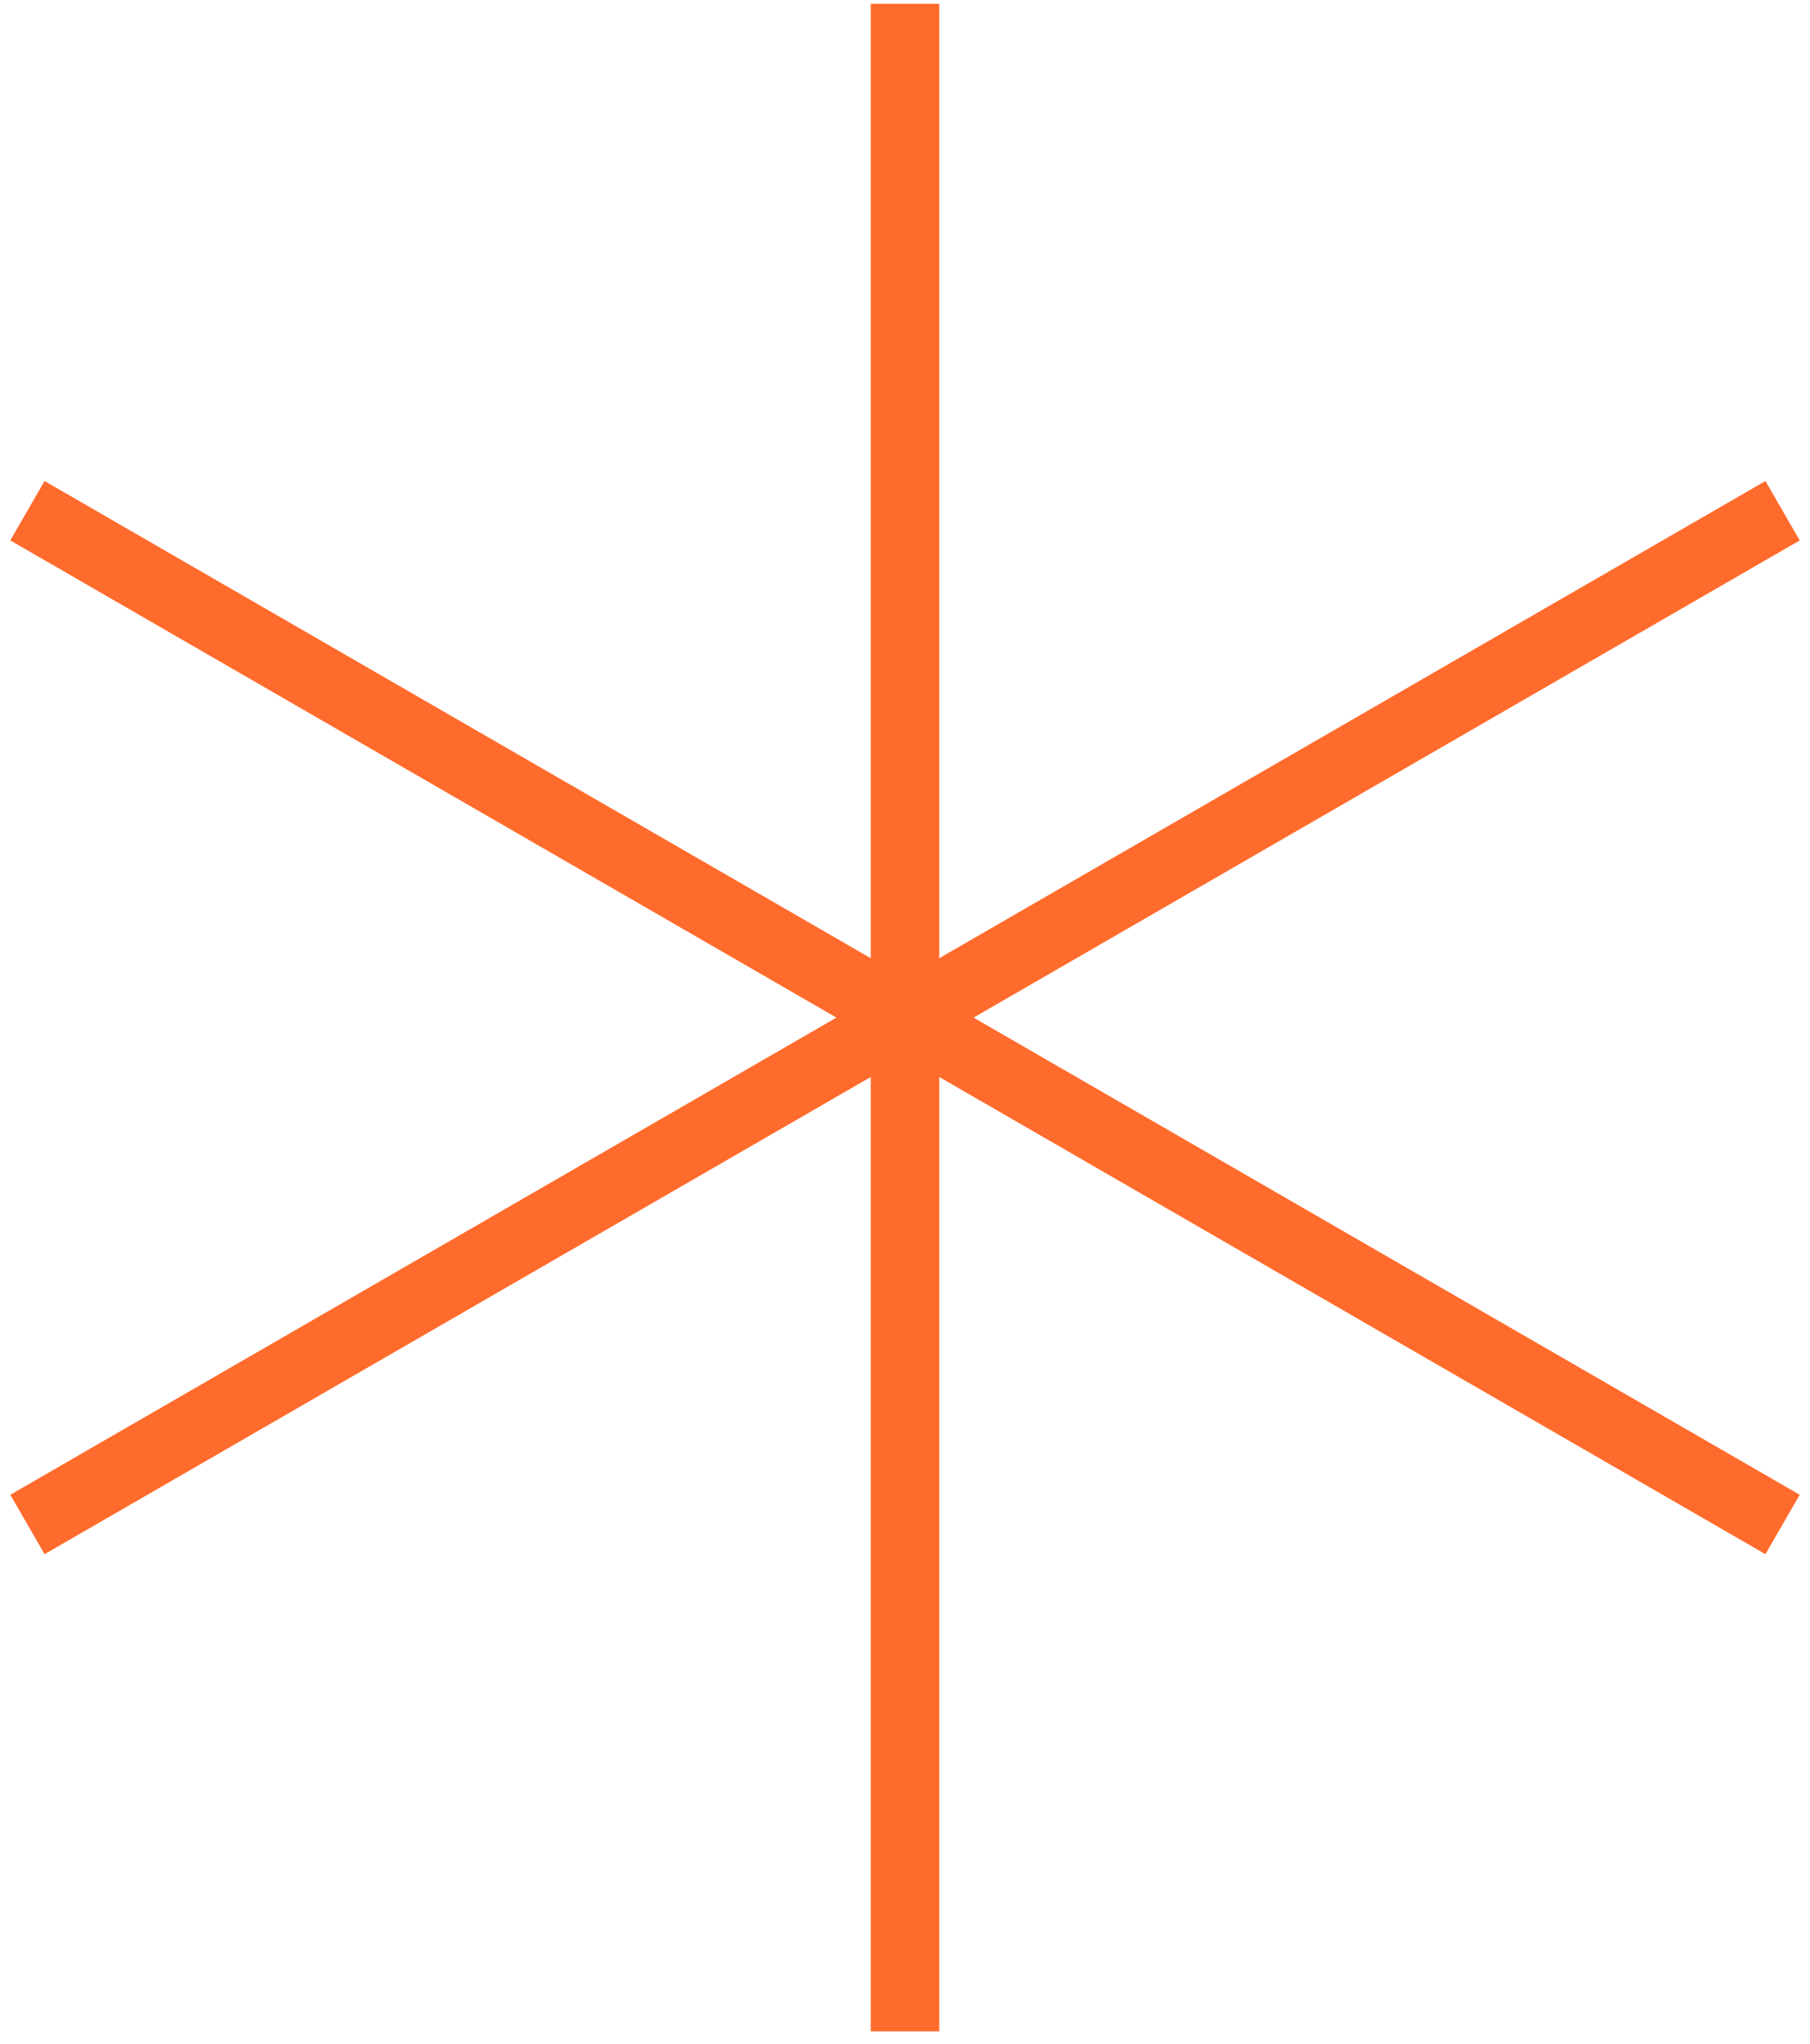
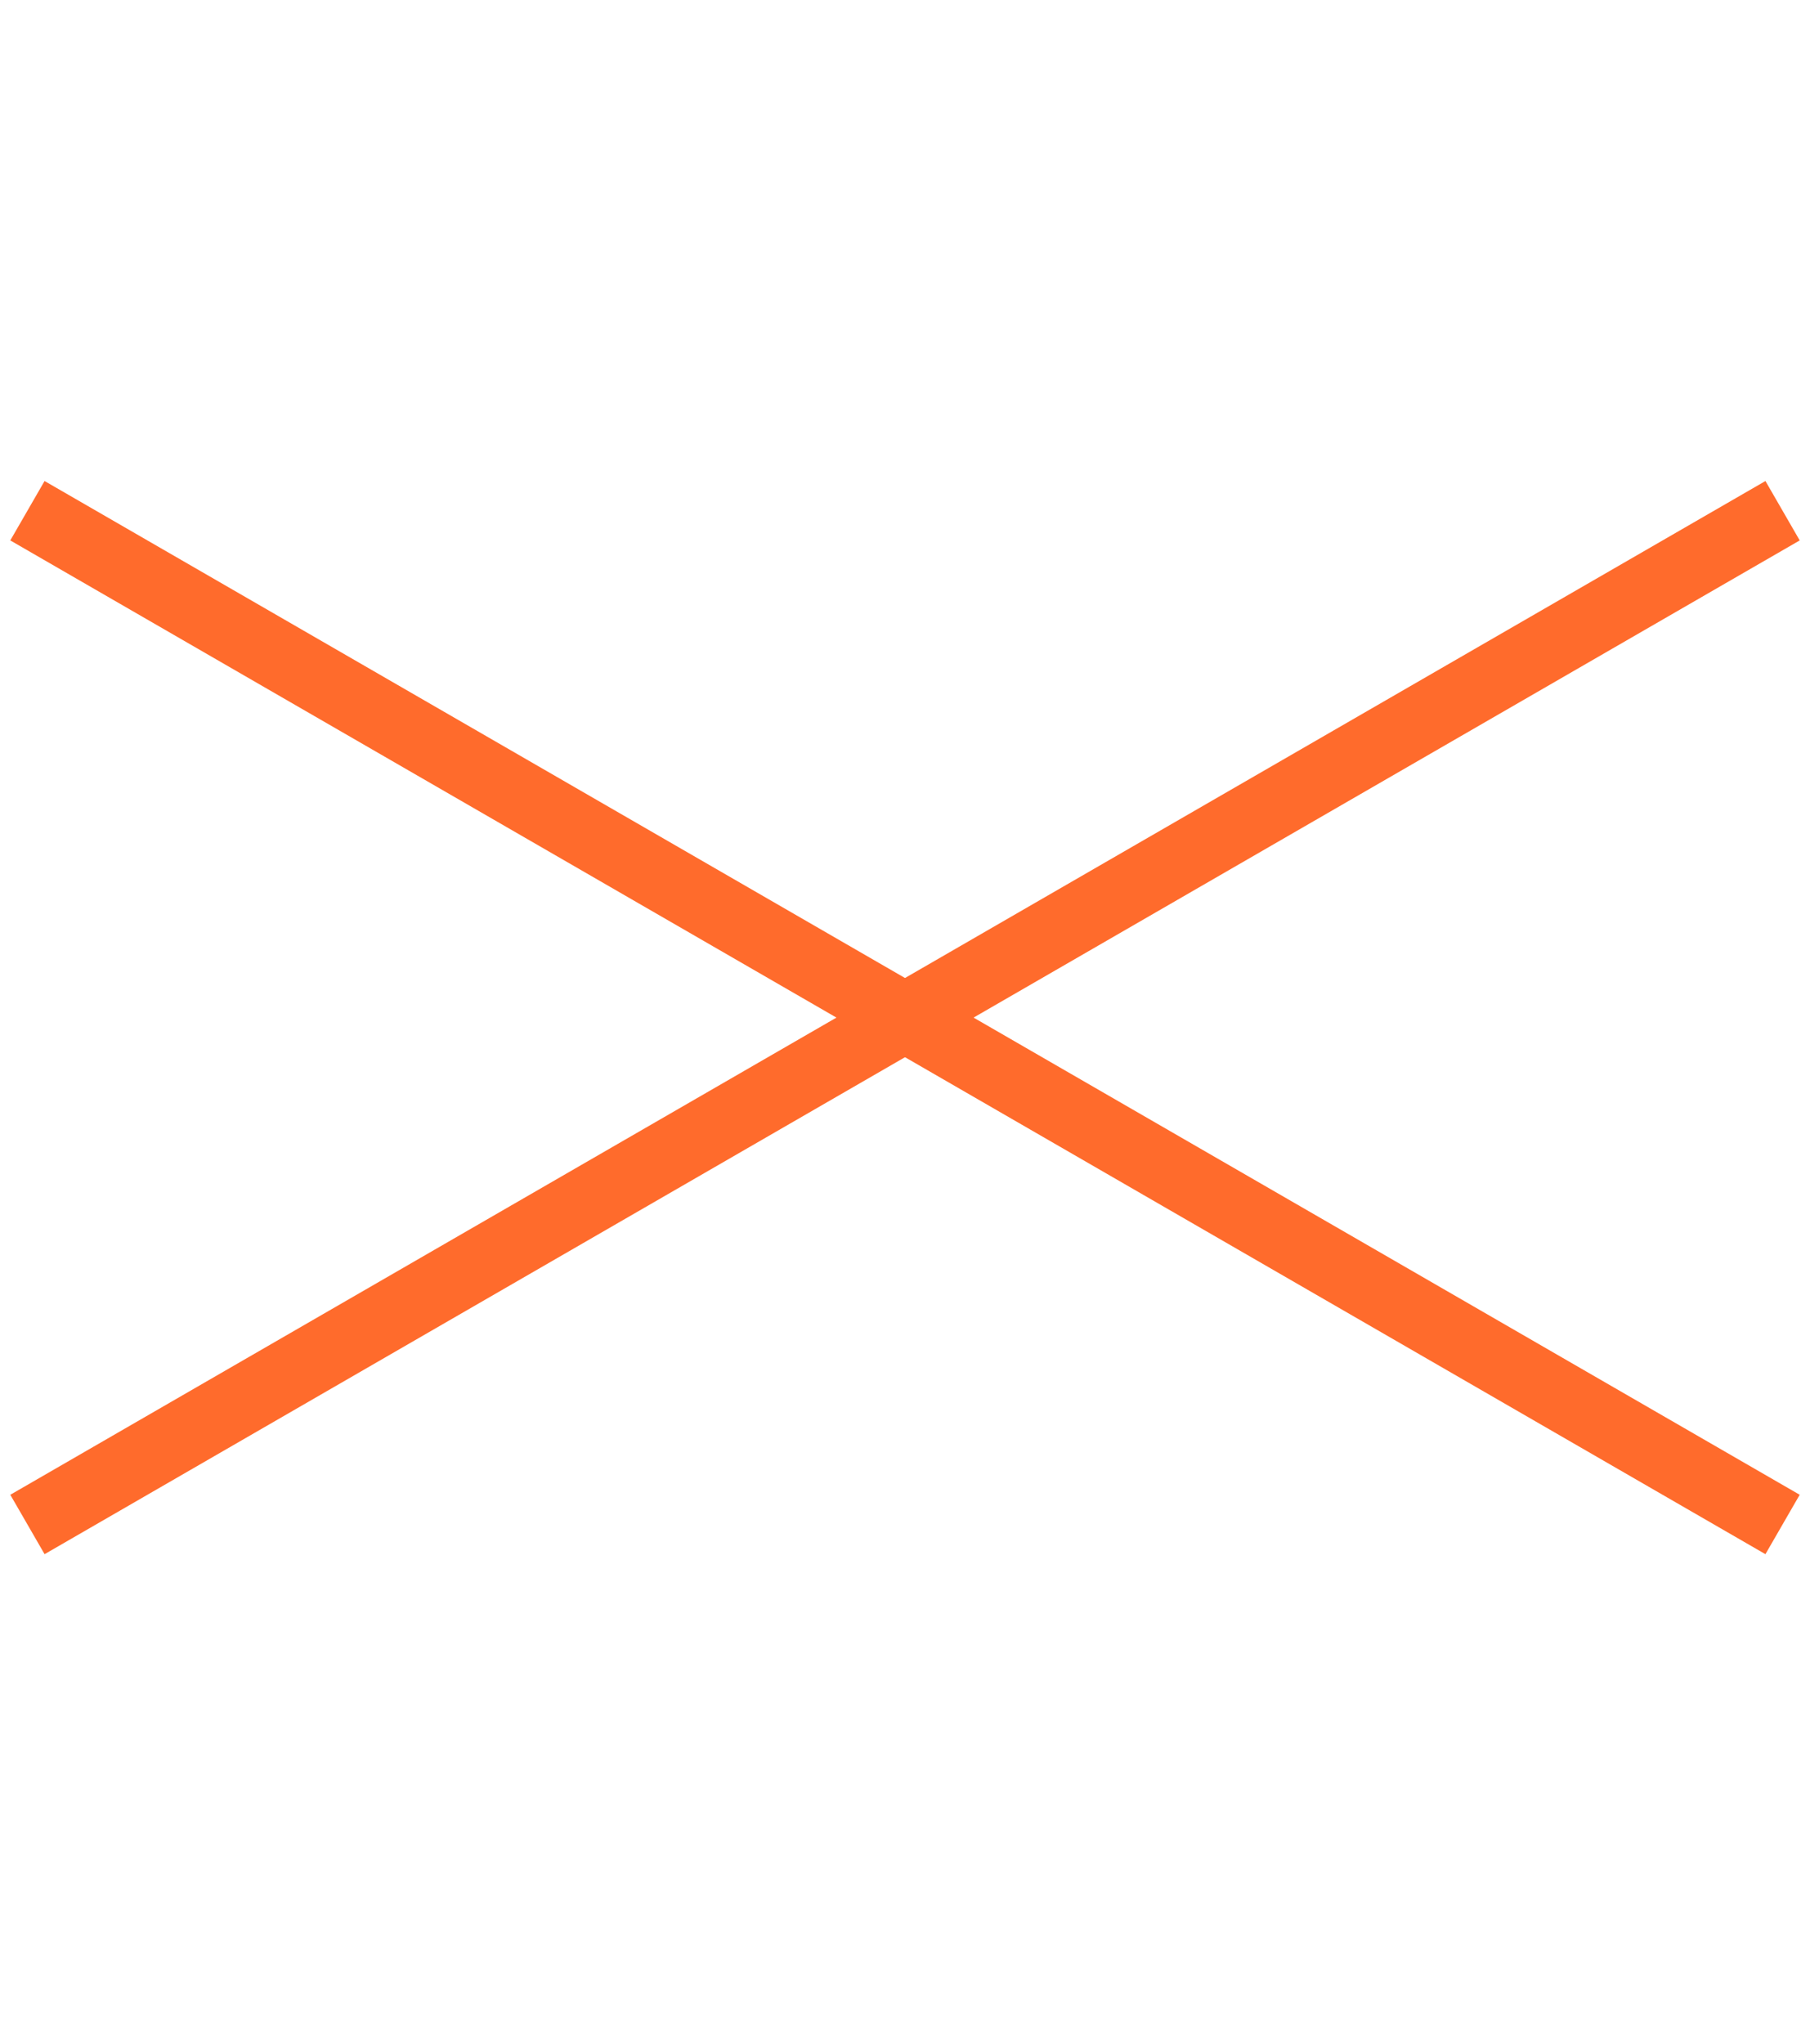
<svg xmlns="http://www.w3.org/2000/svg" width="132" height="149" viewBox="0 0 132 149" fill="none">
-   <path d="M66.001 0.278V148.079" stroke="#FF6B2C" stroke-width="5" />
  <path d="M2 37.23L129.999 111.13" stroke="#FF6B2C" stroke-width="5" />
  <path d="M130 37.23L2.001 111.13" stroke="#FF6B2C" stroke-width="5" />
</svg>